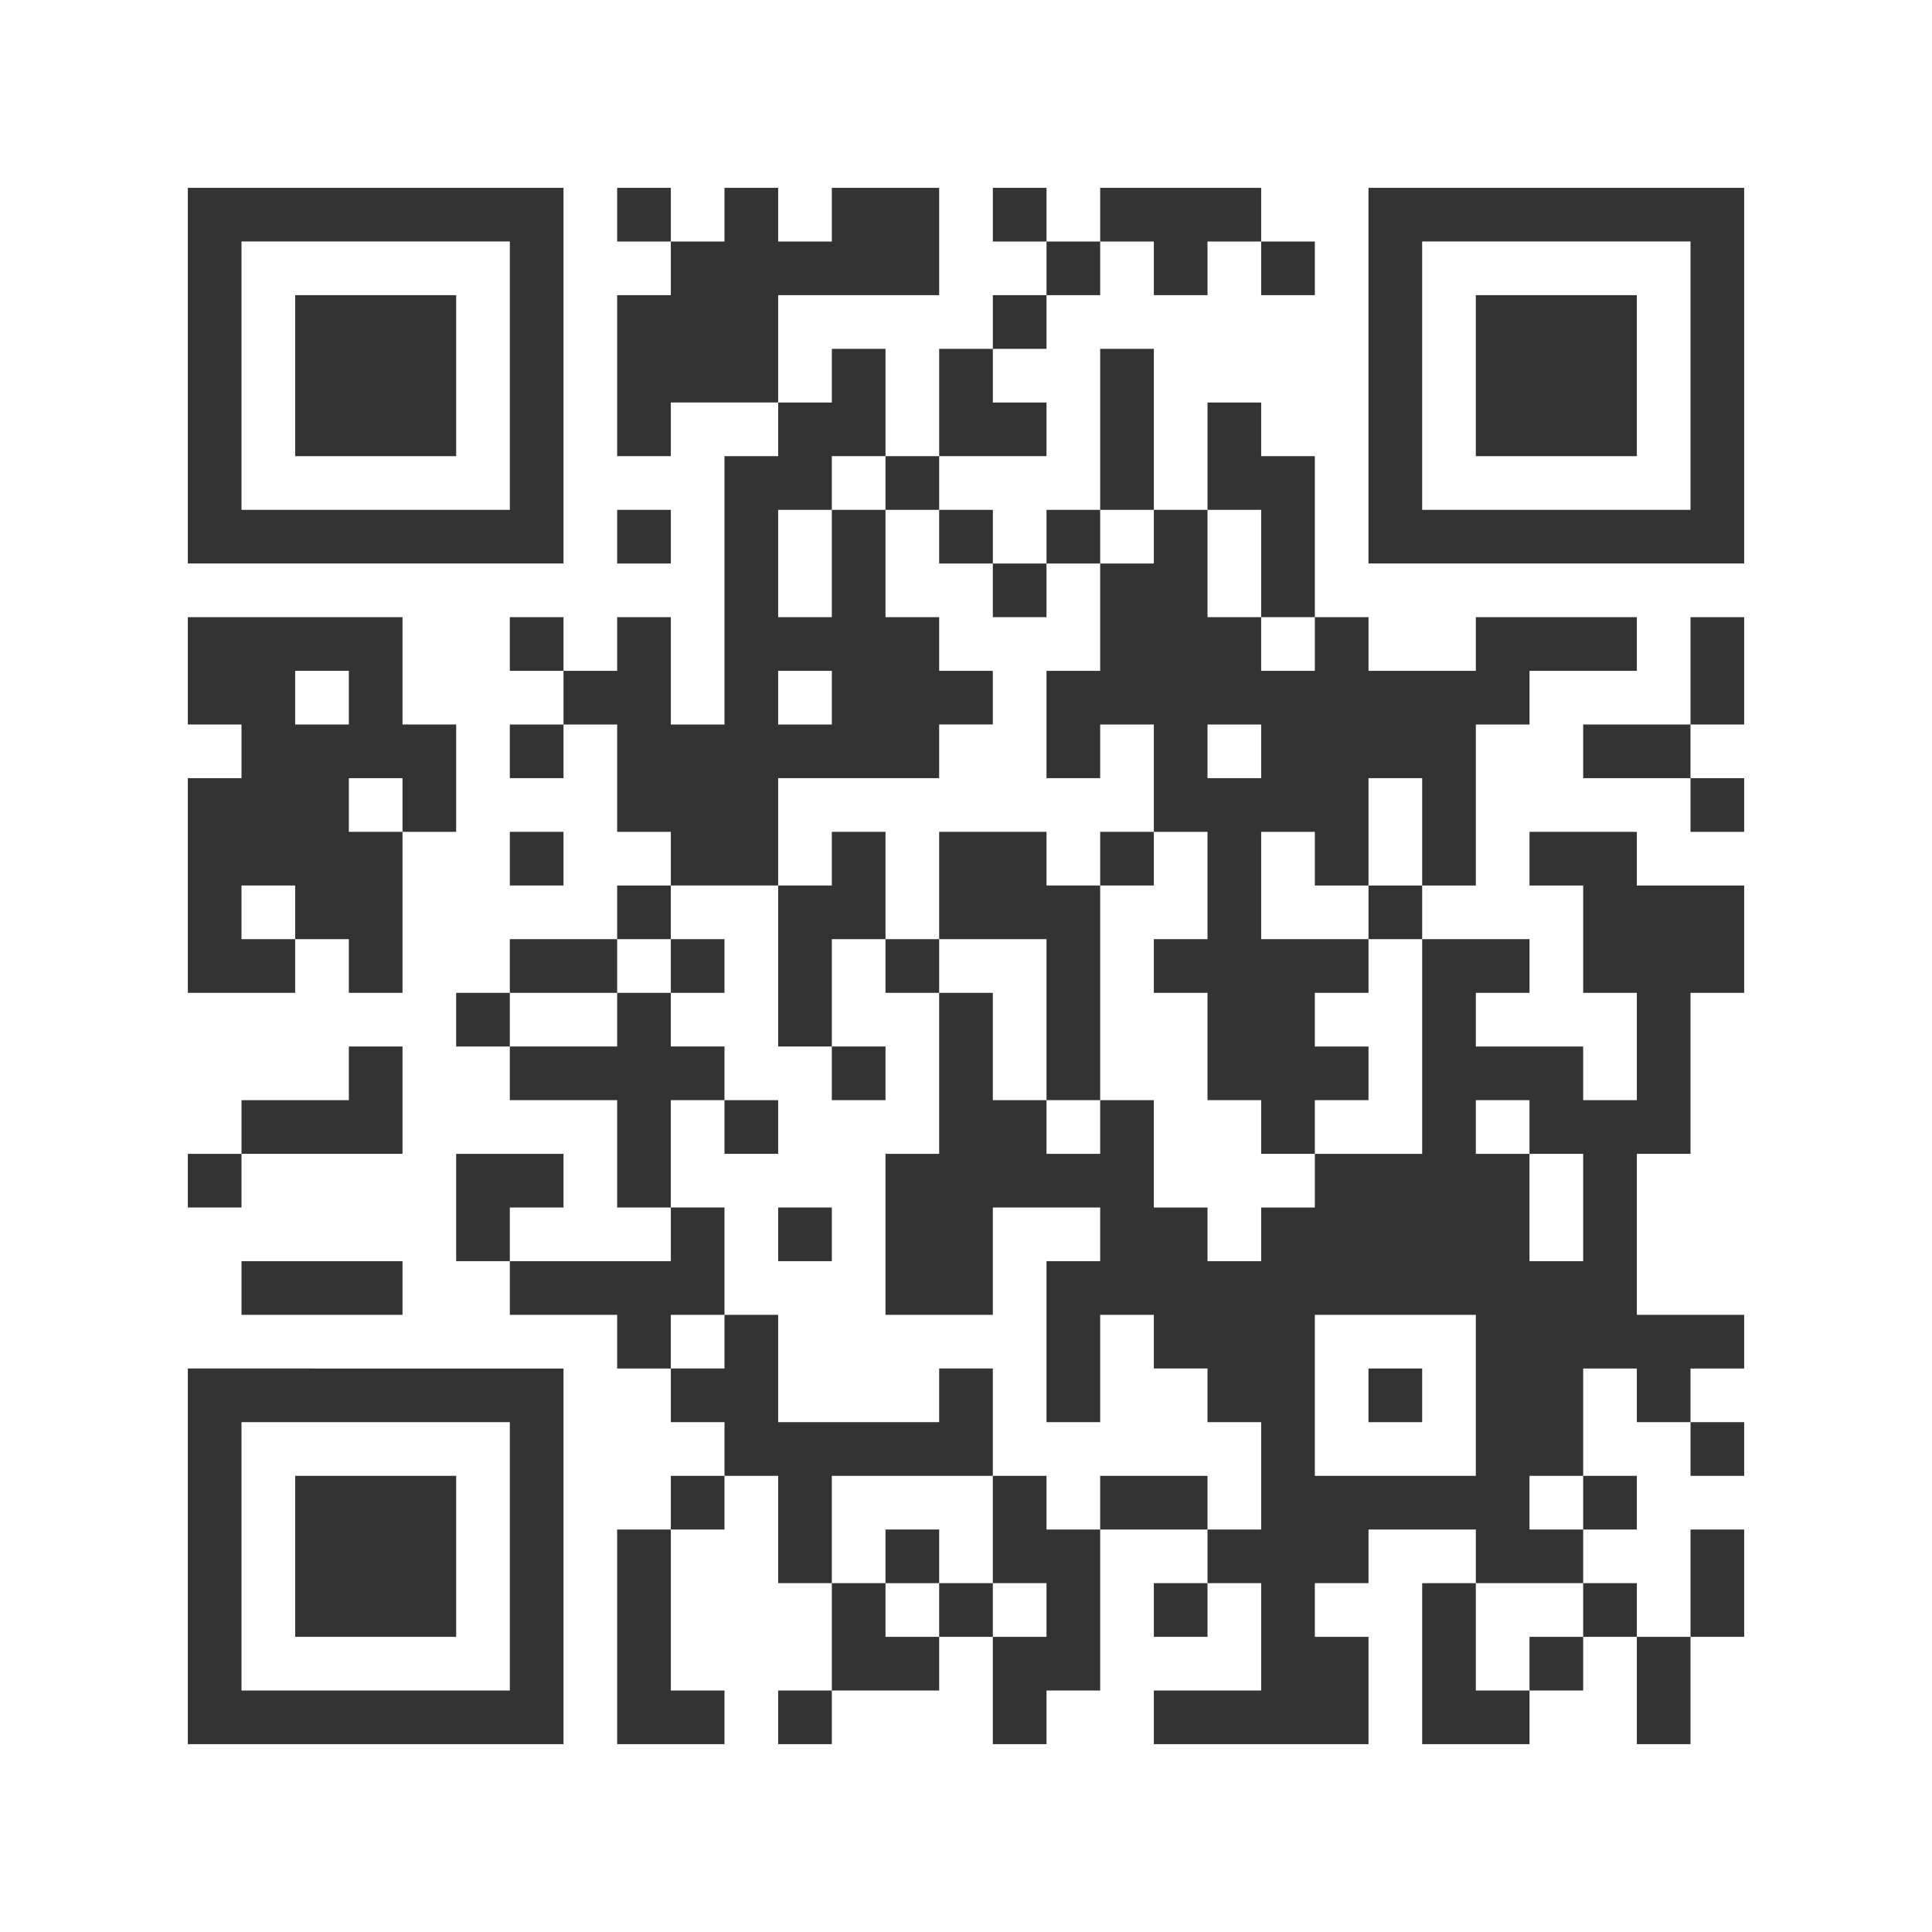
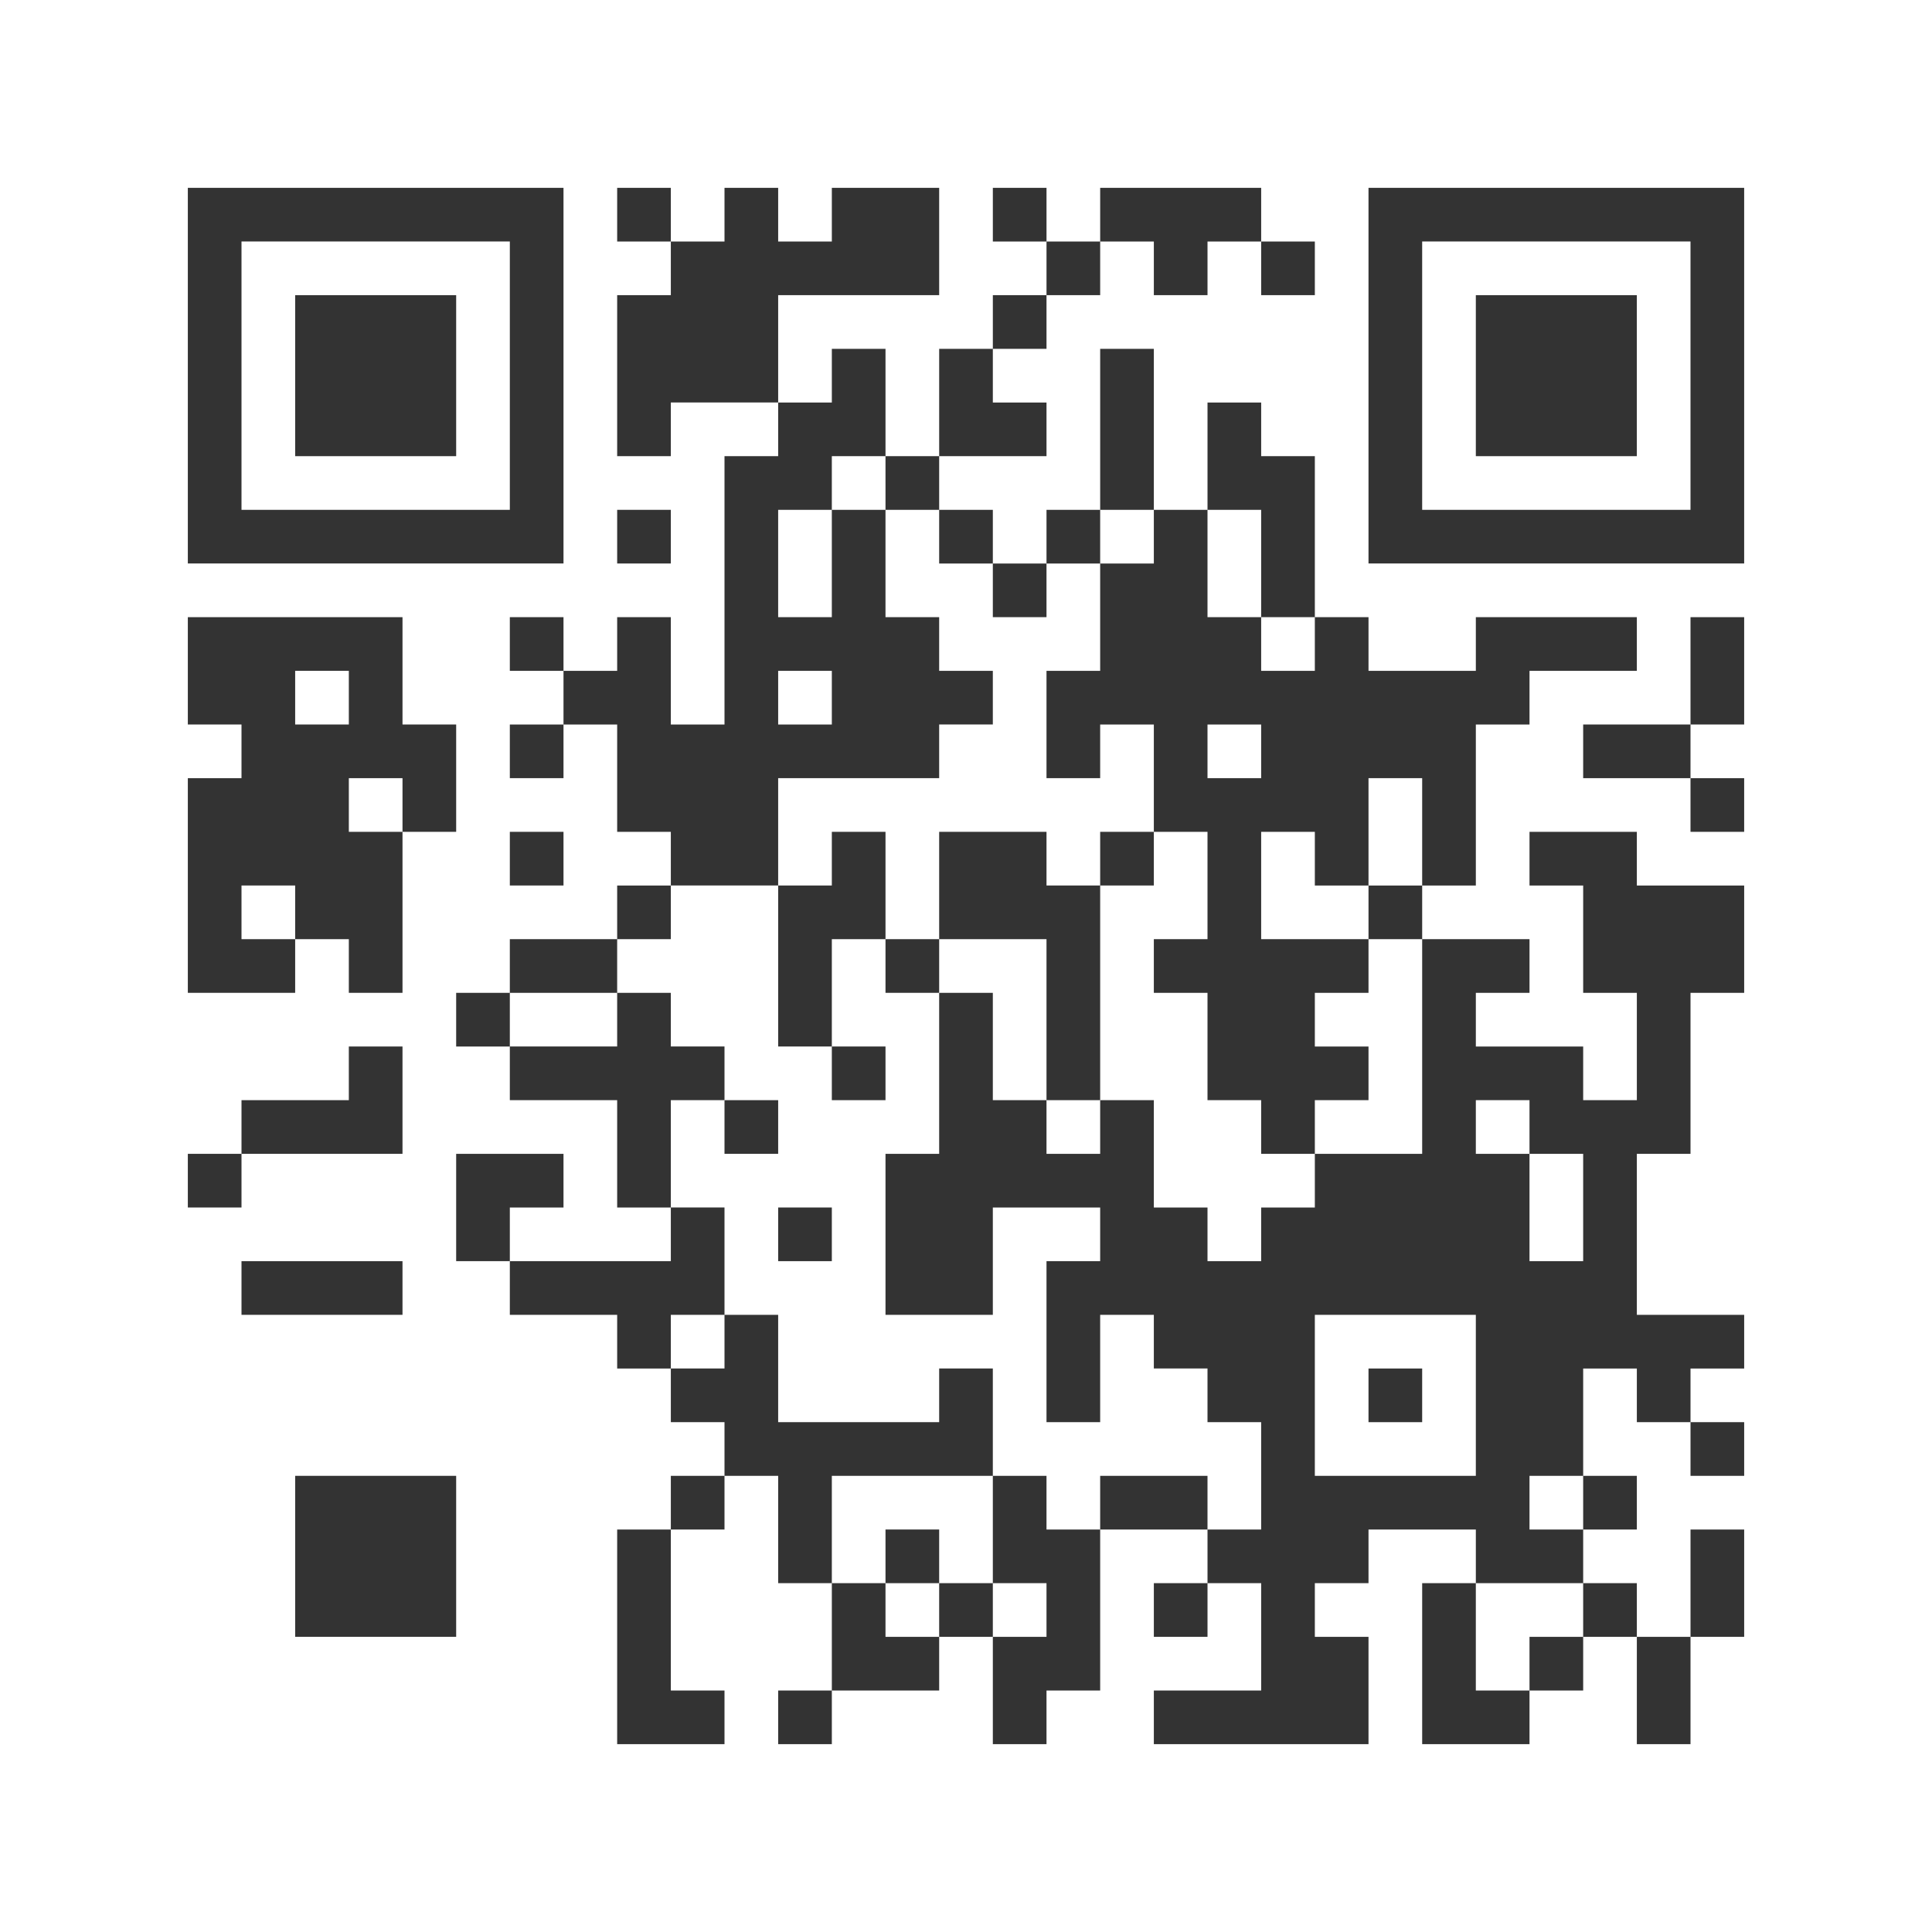
<svg xmlns="http://www.w3.org/2000/svg" id="_レイヤー_2" viewBox="0 0 288 288">
  <defs>
    <style>.cls-1{fill:#fff;}.cls-2{fill:#333;}</style>
  </defs>
  <g id="_レイヤー_1-2">
    <rect class="cls-1" width="288" height="288" />
    <path class="cls-2" d="M28,56v28h56V28H28v28ZM76,56v20h-40v-40h40v20Z" />
    <path class="cls-2" d="M44,56v12h24v-24h-24v12Z" />
    <path class="cls-2" d="M92,32v4h8v8h-8v24h8v-8h16v8h-8v40h-8v-16h-8v8h-8v-8h-8v8h8v8h-8v8h8v-8h8v16h8v8h-8v8h-16v8h-8v8h8v8h16v16h8v8h-24v-8h8v-8h-16v16h8v8h16v8h8v8h8v8h-8v8h-8v32h16v-8h-8v-24h8v-8h8v16h8v16h-8v8h8v-8h16v-8h8v16h8v-8h8v-24h16v8h-8v8h8v-8h8v16h-16v8h32v-16h-8v-8h8v-8h16v8h-8v24h16v-8h8v-8h8v16h8v-16h8v-16h-8v16h-8v-8h-8v-8h8v-8h-8v-16h8v8h8v8h8v-8h-8v-8h8v-8h-16v-24h8v-24h8v-16h-16v-8h-16v8h8v16h8v16h-8v-8h-16v-8h8v-8h-16v-8h8v-24h8v-8h16v-8h-24v8h-16v-8h-8v-24h-8v-8h-8v16h-8v-24h-8v24h-8v8h-8v-8h-8v-8h16v-8h-8v-8h8v-8h8v-8h8v8h8v-8h8v8h8v-8h-8v-8h-24v8h-8v-8h-8v8h8v8h-8v8h-8v16h-8v-16h-8v8h-8v-16h24v-16h-16v8h-8v-8h-8v8h-8v-8h-8v4ZM132,72v4h8v8h8v8h8v-8h8v-8h8v8h-8v16h-8v16h8v-8h8v16h8v16h-8v8h8v16h8v8h8v-8h8v-8h-8v-8h8v-8h-16v-16h8v8h8v-16h8v16h-8v8h8v32h-16v8h-8v8h-8v-8h-8v-16h-8v8h-8v-8h-8v-16h-8v24h-8v24h16v-16h16v8h-8v24h8v-16h8v8h8v8h8v16h-8v-8h-16v8h-8v-8h-8v16h8v8h-8v-8h-8v8h-8v-8h-8v-16h24v-16h-8v8h-24v-16h-8v8h-8v-8h8v-16h-8v-16h8v-8h-8v-8h-8v8h-16v-8h16v-8h8v-8h16v-16h24v-8h8v-8h-8v-8h-8v-16h-8v16h-8v-16h8v-8h8v4ZM188,84v8h8v8h-8v-8h-8v-16h8v8ZM124,104v4h-8v-8h8v4ZM188,112v4h-8v-8h8v4ZM228,168v4h8v16h-8v-16h-8v-8h8v4ZM220,208v12h-24v-24h24v12ZM236,224v4h-8v-8h8v4ZM236,240v4h-8v8h-8v-16h16v4Z" />
    <path class="cls-2" d="M124,128v4h-8v24h8v8h8v-8h-8v-16h8v8h8v-8h16v24h8v-32h8v-8h-8v8h-8v-8h-16v16h-8v-16h-8v4Z" />
-     <path class="cls-2" d="M100,144v4h8v-8h-8v4Z" />
    <path class="cls-2" d="M108,168v4h8v-8h-8v4Z" />
    <path class="cls-2" d="M116,184v4h8v-8h-8v4Z" />
    <path class="cls-2" d="M132,232v4h8v-8h-8v4Z" />
    <path class="cls-2" d="M204,208v4h8v-8h-8v4Z" />
    <path class="cls-2" d="M204,56v28h56V28h-56v28ZM252,56v20h-40v-40h40v20Z" />
    <path class="cls-2" d="M220,56v12h24v-24h-24v12Z" />
    <path class="cls-2" d="M92,80v4h8v-8h-8v4Z" />
    <path class="cls-2" d="M28,100v8h8v8h-8v32h16v-8h8v8h8v-24h8v-16h-8v-16H28v8ZM52,104v4h-8v-8h8v4ZM60,120v4h-8v-8h8v4ZM44,136v4h-8v-8h8v4Z" />
    <path class="cls-2" d="M252,100v8h-16v8h16v8h8v-8h-8v-8h8v-16h-8v8Z" />
    <path class="cls-2" d="M76,128v4h8v-8h-8v4Z" />
    <path class="cls-2" d="M52,160v4h-16v8h-8v8h8v-8h24v-16h-8v4Z" />
    <path class="cls-2" d="M36,192v4h24v-8h-24v4Z" />
-     <path class="cls-2" d="M28,232v28h56v-56H28v28ZM76,232v20h-40v-40h40v20Z" />
    <path class="cls-2" d="M44,232v12h24v-24h-24v12Z" />
  </g>
</svg>